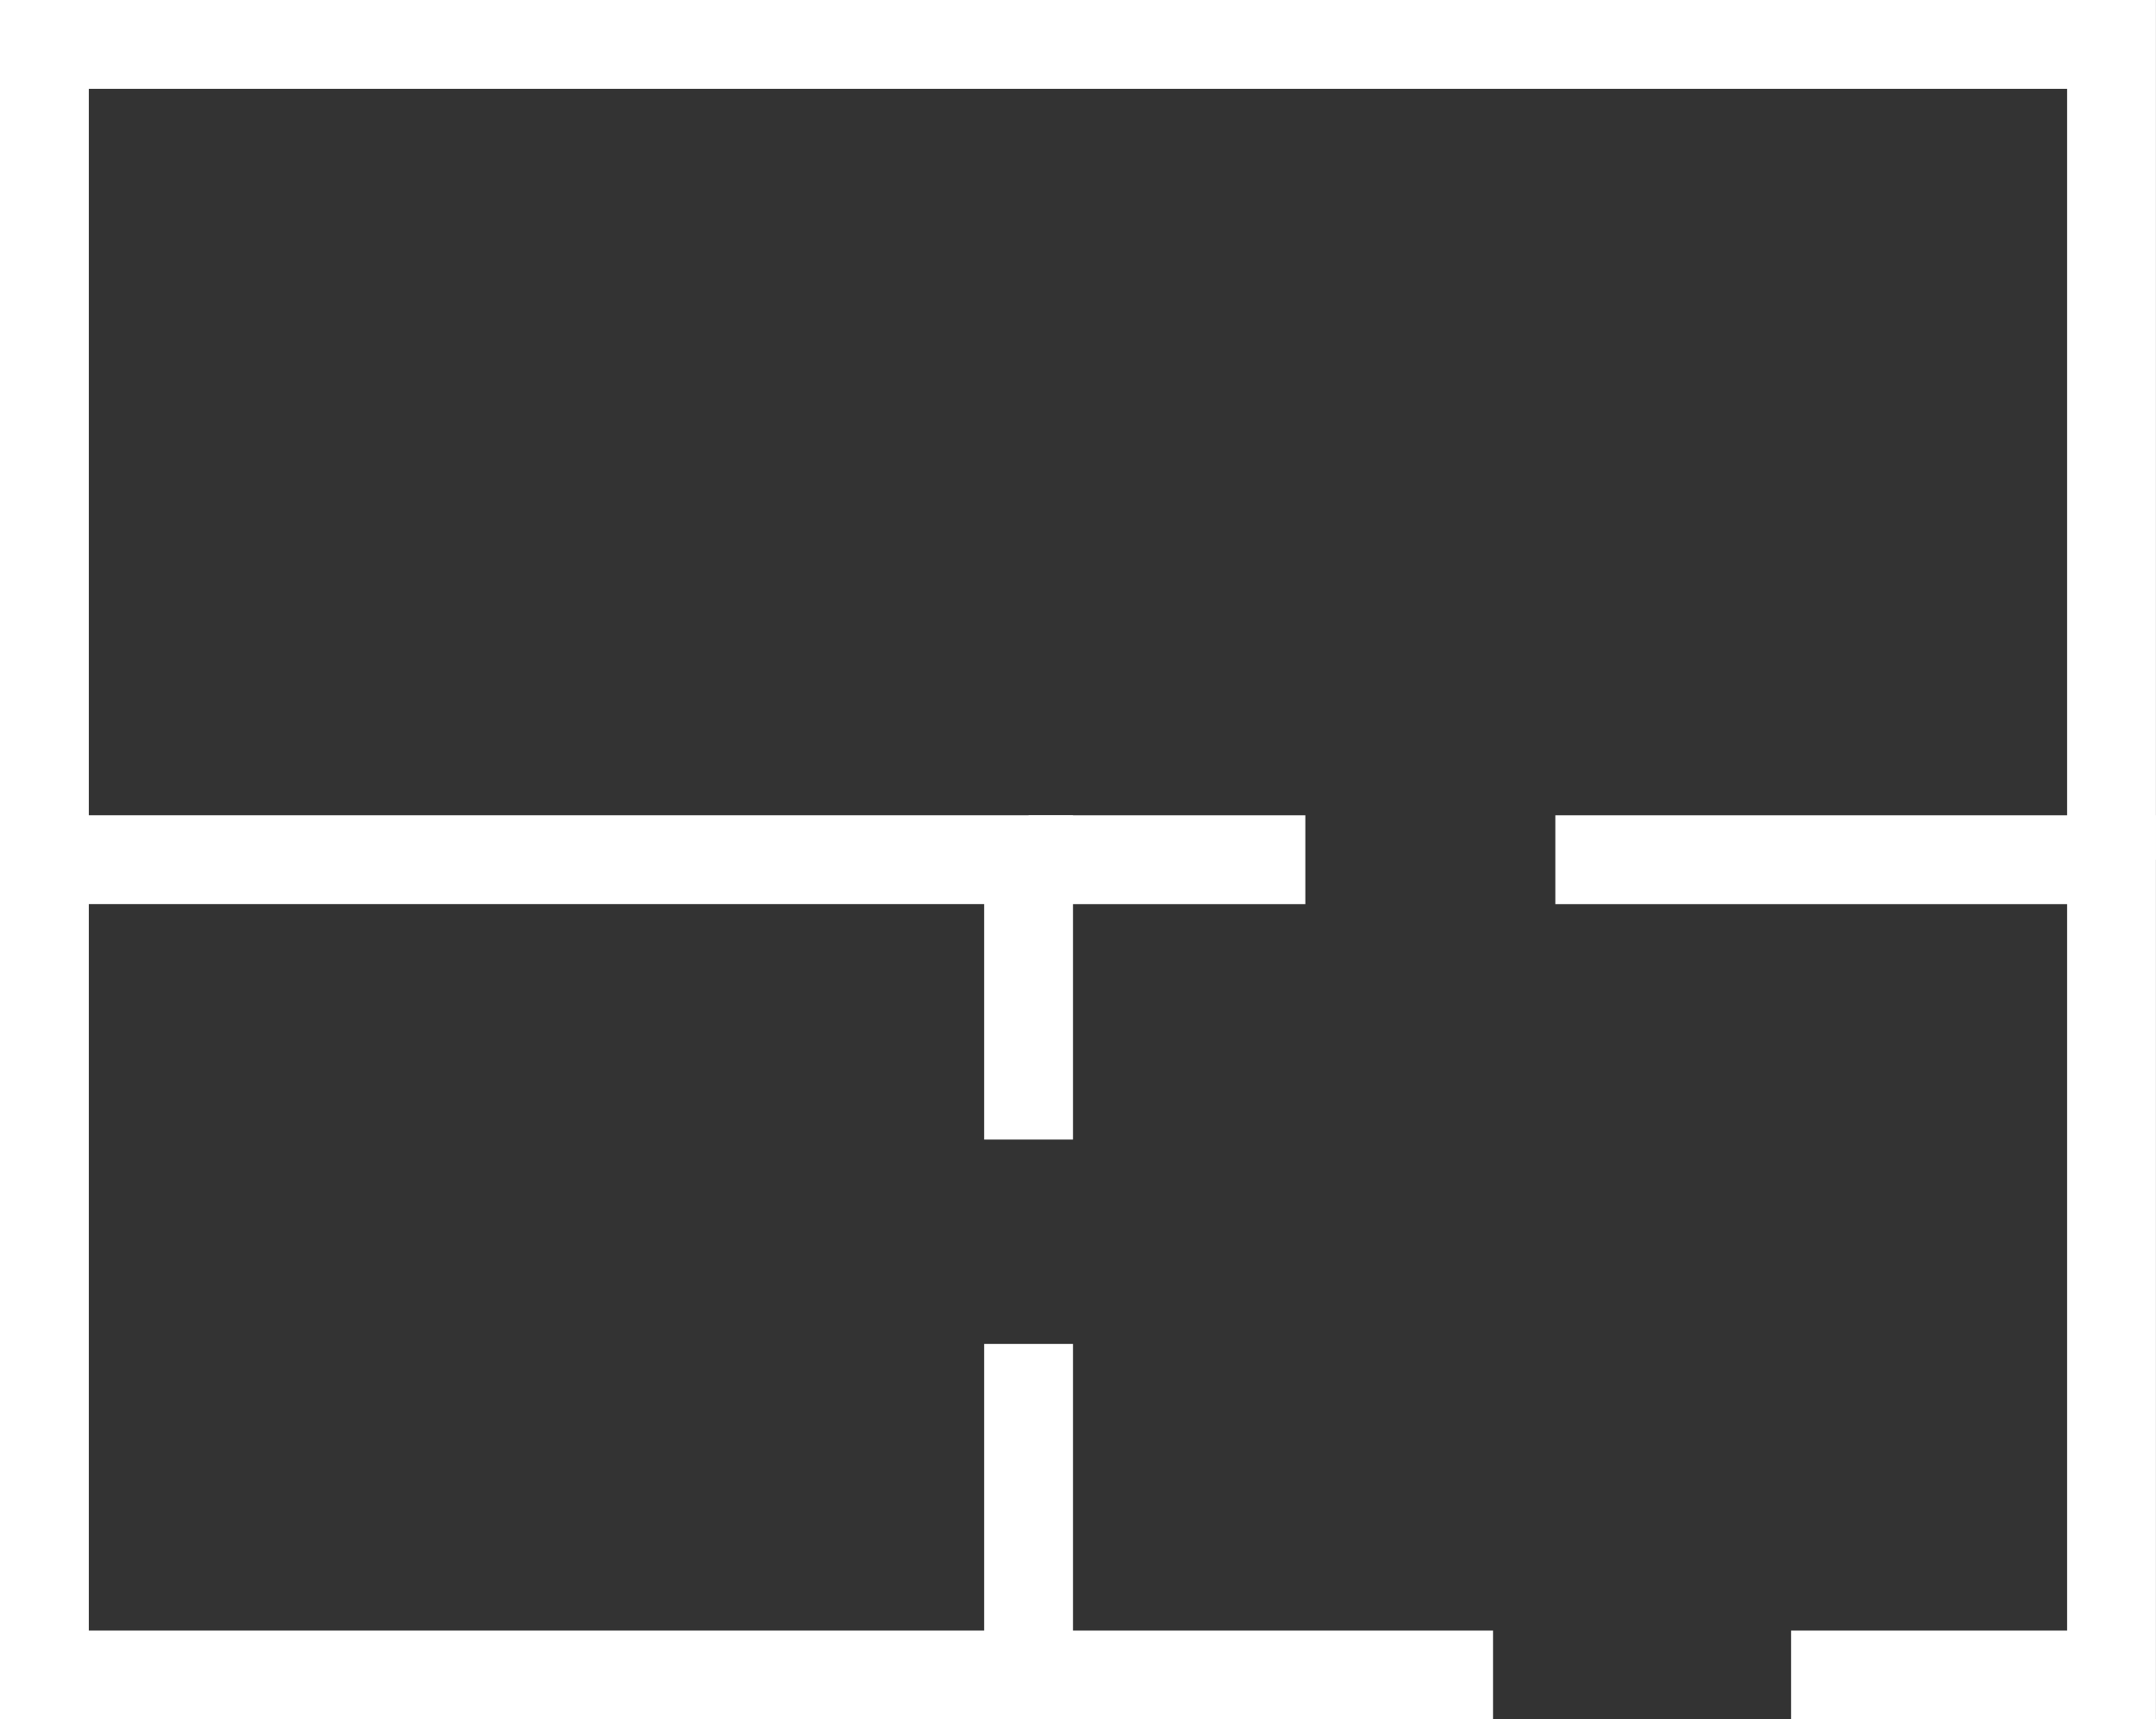
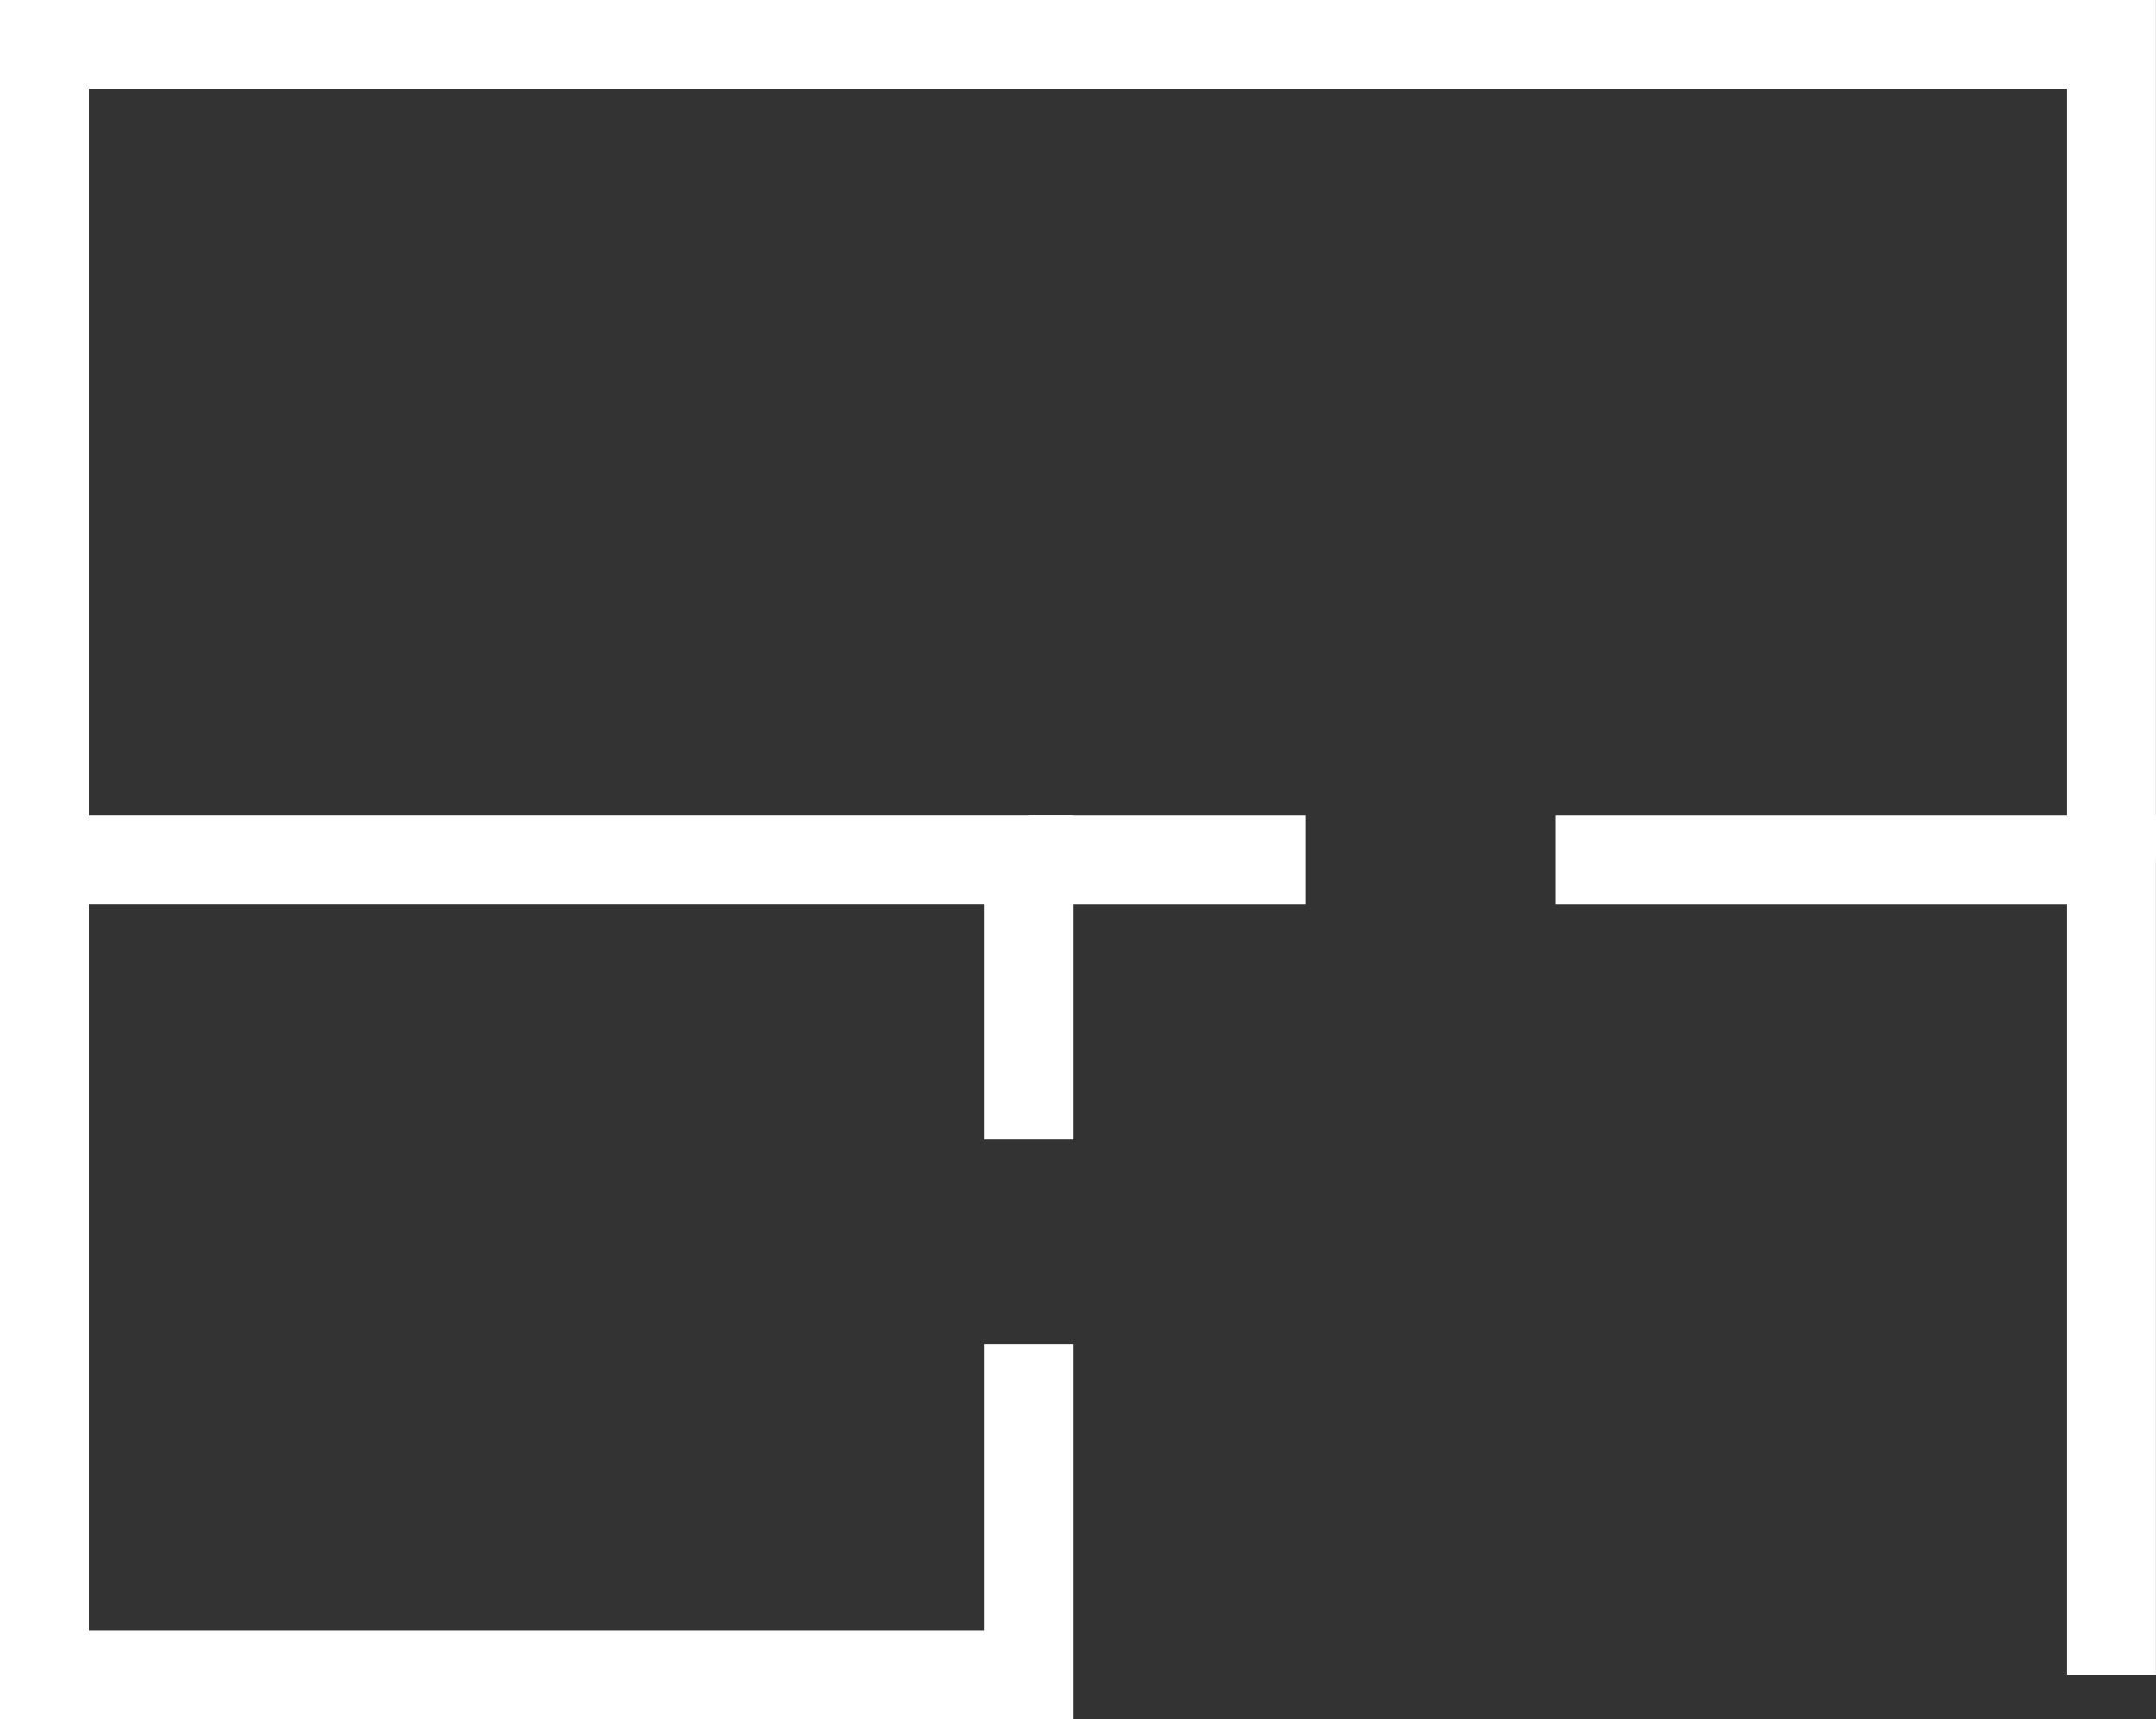
<svg xmlns="http://www.w3.org/2000/svg" width="36.401" height="29.026" viewBox="0 0 36.401 29.026">
  <rect x="0" y="0" width="36.401" height="29.026" fill="#333333" stroke="none" />
  <g id="Groupe_3525" data-name="Groupe 3525" transform="translate(0.25 0.25)">
    <g id="Groupe_3512" data-name="Groupe 3512" transform="translate(0.5 0.5)">
      <g id="Groupe_3514" data-name="Groupe 3514">
        <path id="Tracé_1279" data-name="Tracé 1279" d="M.5,14.263V.5H35.4V14.263" transform="translate(-0.5 -0.5)" fill="none" stroke="#fff" stroke-miterlimit="10" stroke-width="1.5" />
        <path id="Tracé_1280" data-name="Tracé 1280" d="M17.116,30.385v5.589H.5V22.21H17.116v4.725" transform="translate(-0.5 -8.448)" fill="none" stroke="#fff" stroke-miterlimit="10" stroke-width="1.5" />
-         <path id="Tracé_1281" data-name="Tracé 1281" d="M40.742,22.211h9.39V35.974h-5.41" transform="translate(-15.232 -8.448)" fill="none" stroke="#fff" stroke-miterlimit="10" stroke-width="1.5" />
-         <line id="Ligne_344" data-name="Ligne 344" x2="7.842" transform="translate(16.616 27.526)" fill="none" stroke="#fff" stroke-miterlimit="10" stroke-width="1.5" />
+         <path id="Tracé_1281" data-name="Tracé 1281" d="M40.742,22.211h9.39V35.974" transform="translate(-15.232 -8.448)" fill="none" stroke="#fff" stroke-miterlimit="10" stroke-width="1.5" />
      </g>
    </g>
    <line id="Ligne_345" data-name="Ligne 345" x2="4.673" transform="translate(17.116 14.263)" fill="none" stroke="#fff" stroke-miterlimit="10" stroke-width="1.5" />
  </g>
</svg>